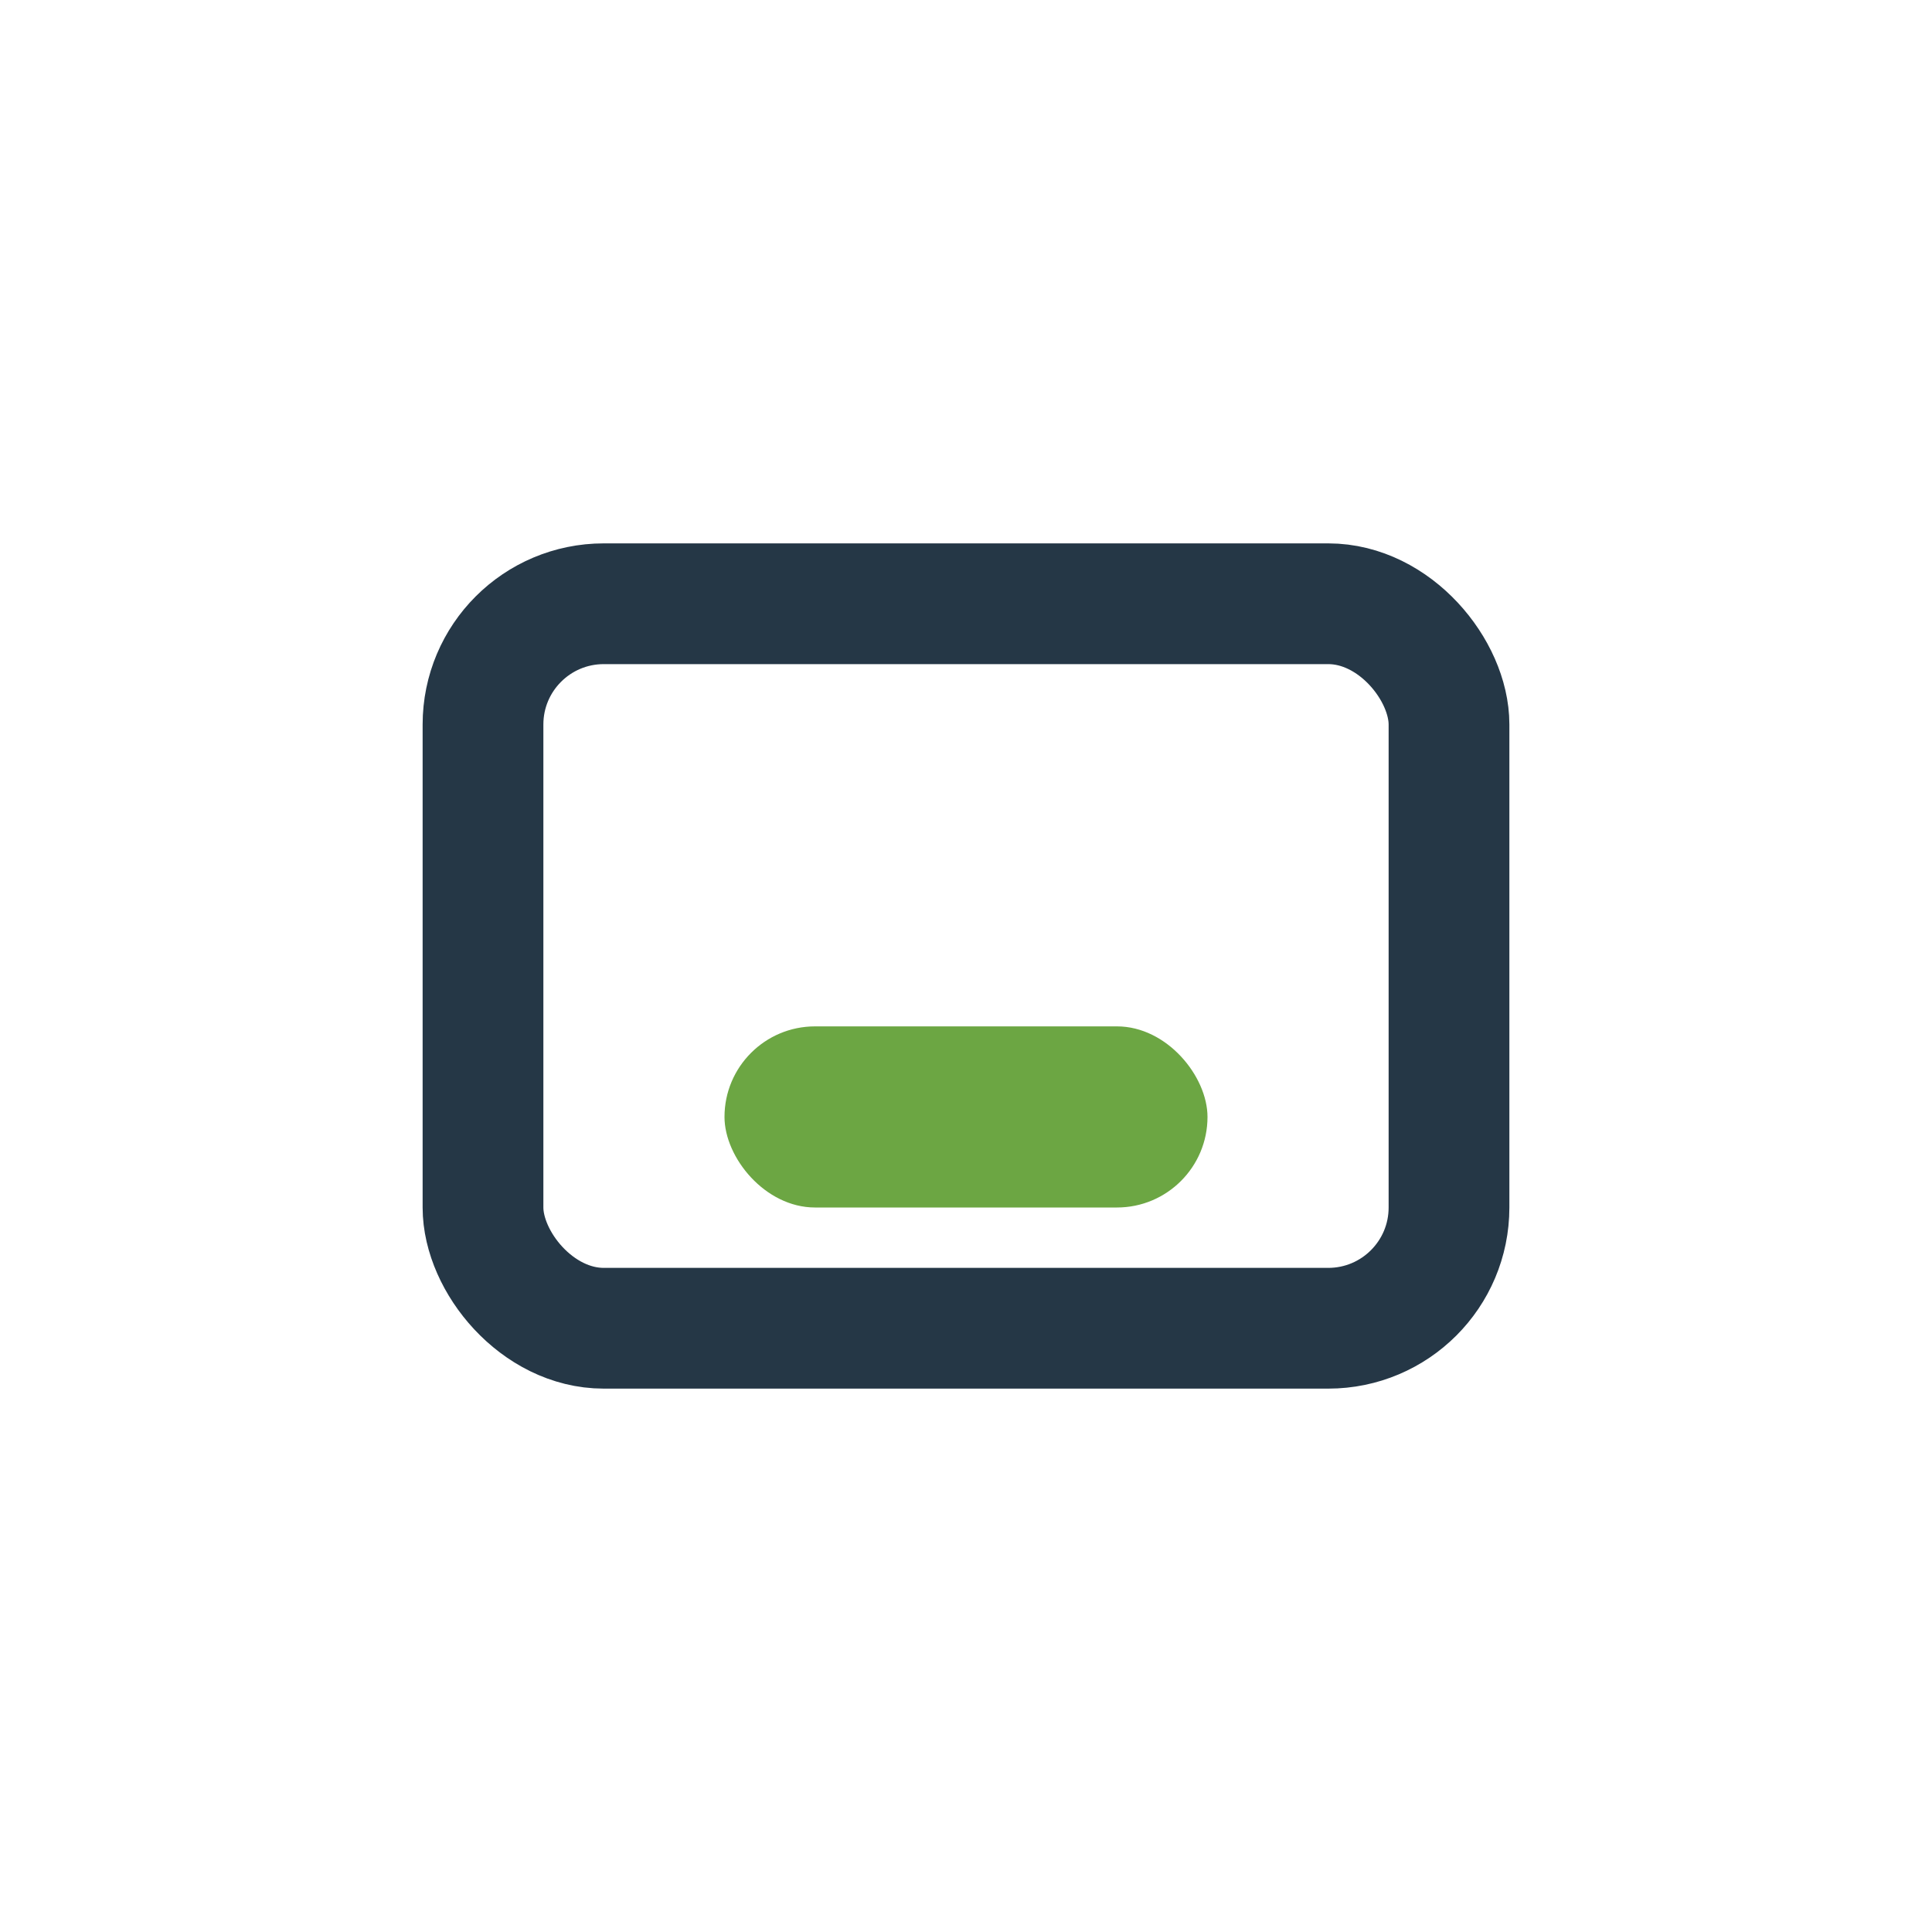
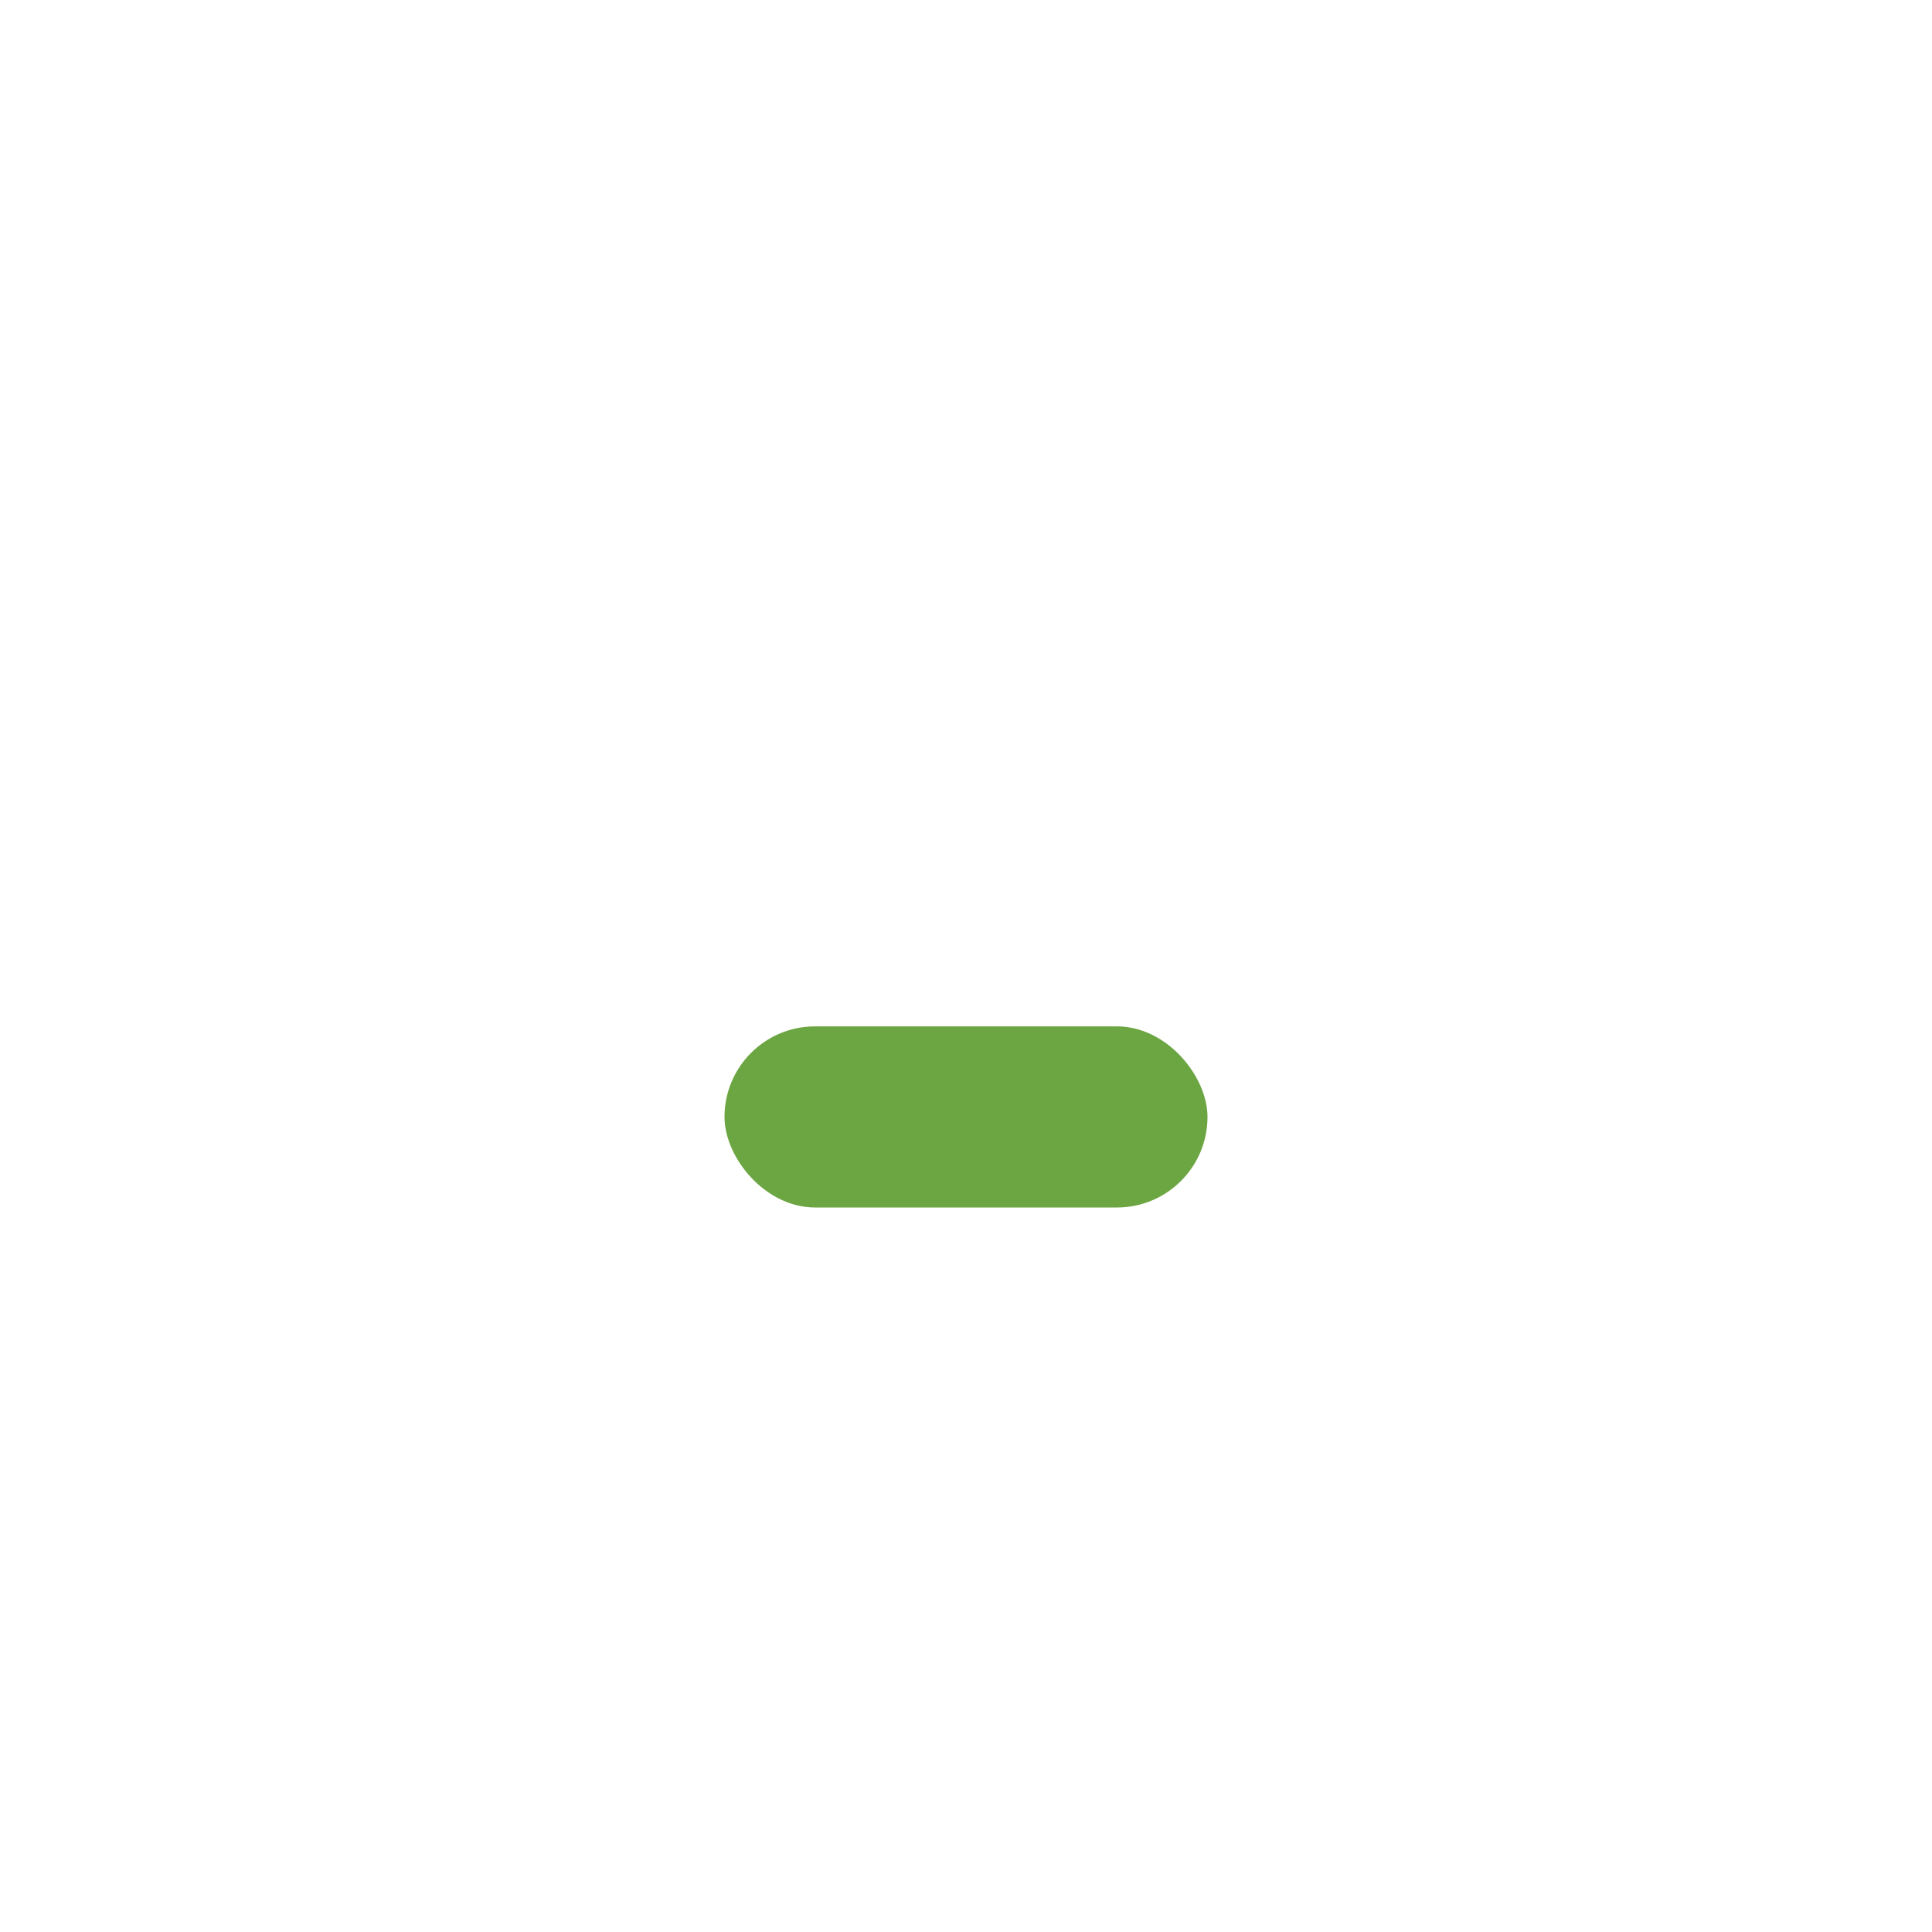
<svg xmlns="http://www.w3.org/2000/svg" width="32" height="32" viewBox="0 0 32 32">
-   <rect x="8" y="10" width="16" height="12" rx="2" fill="none" stroke="#253746" stroke-width="2" />
  <rect x="12" y="17" width="8" height="3" rx="1.5" fill="#6CA643" />
</svg>